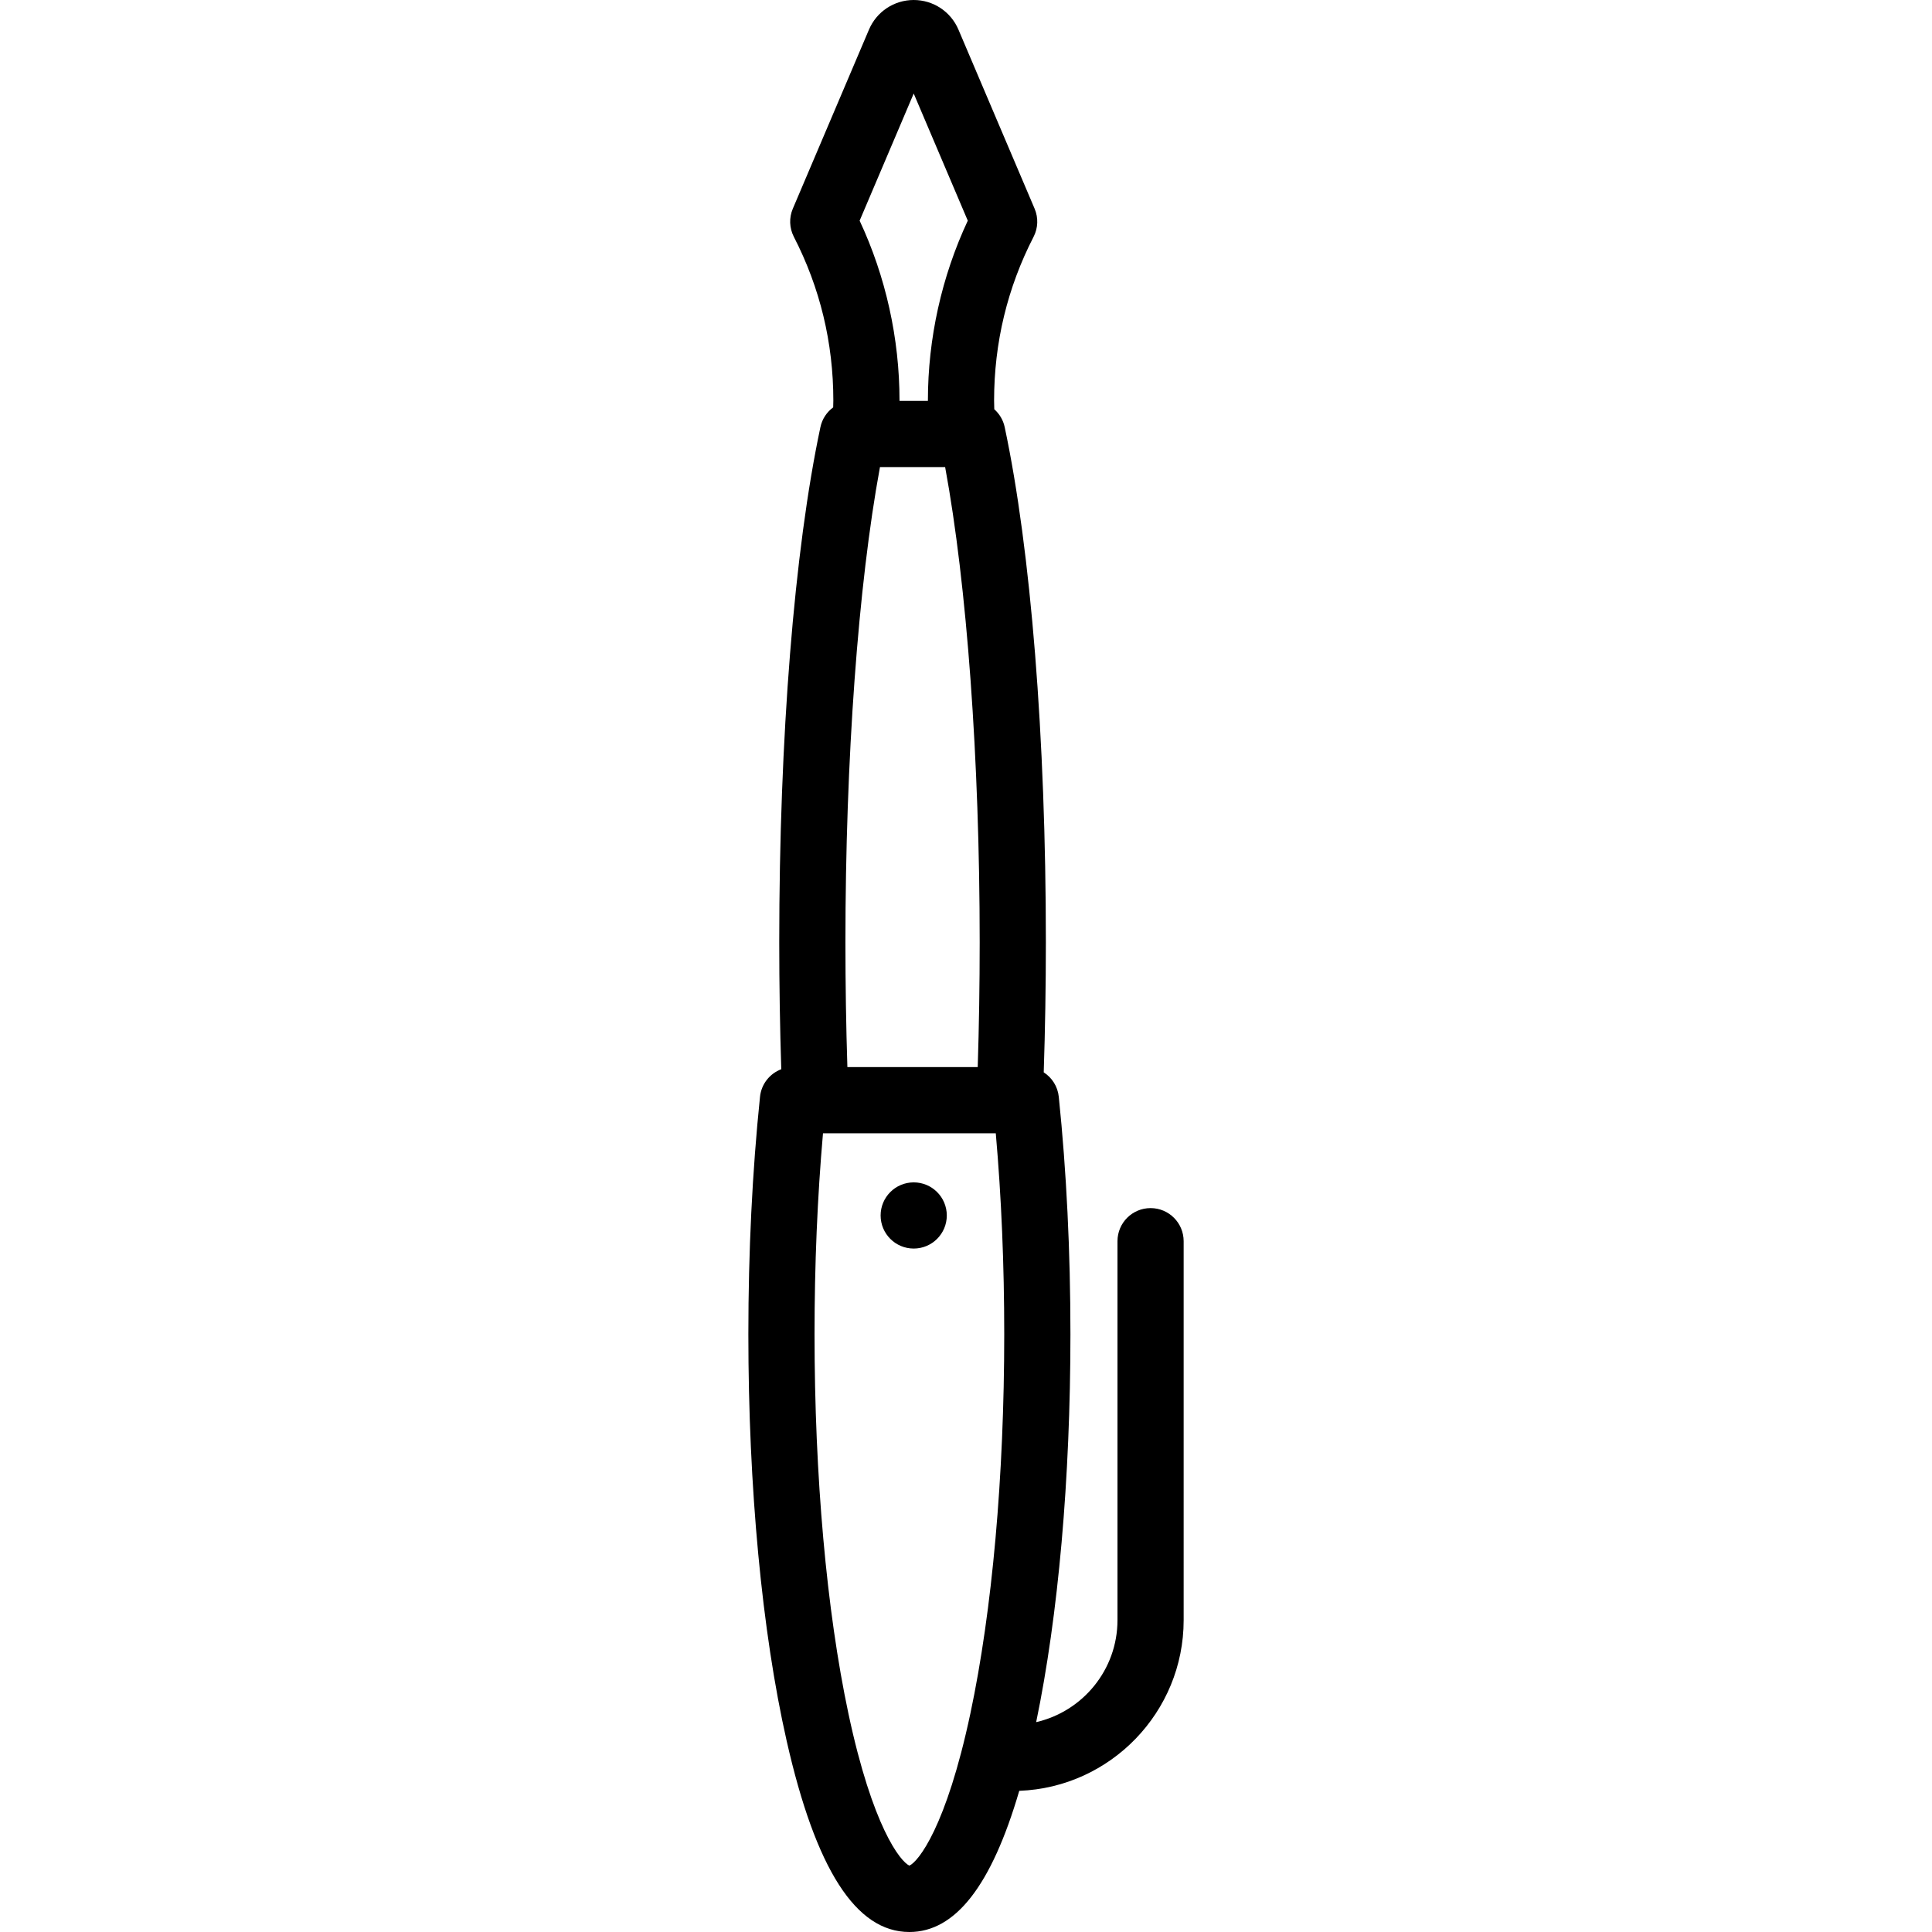
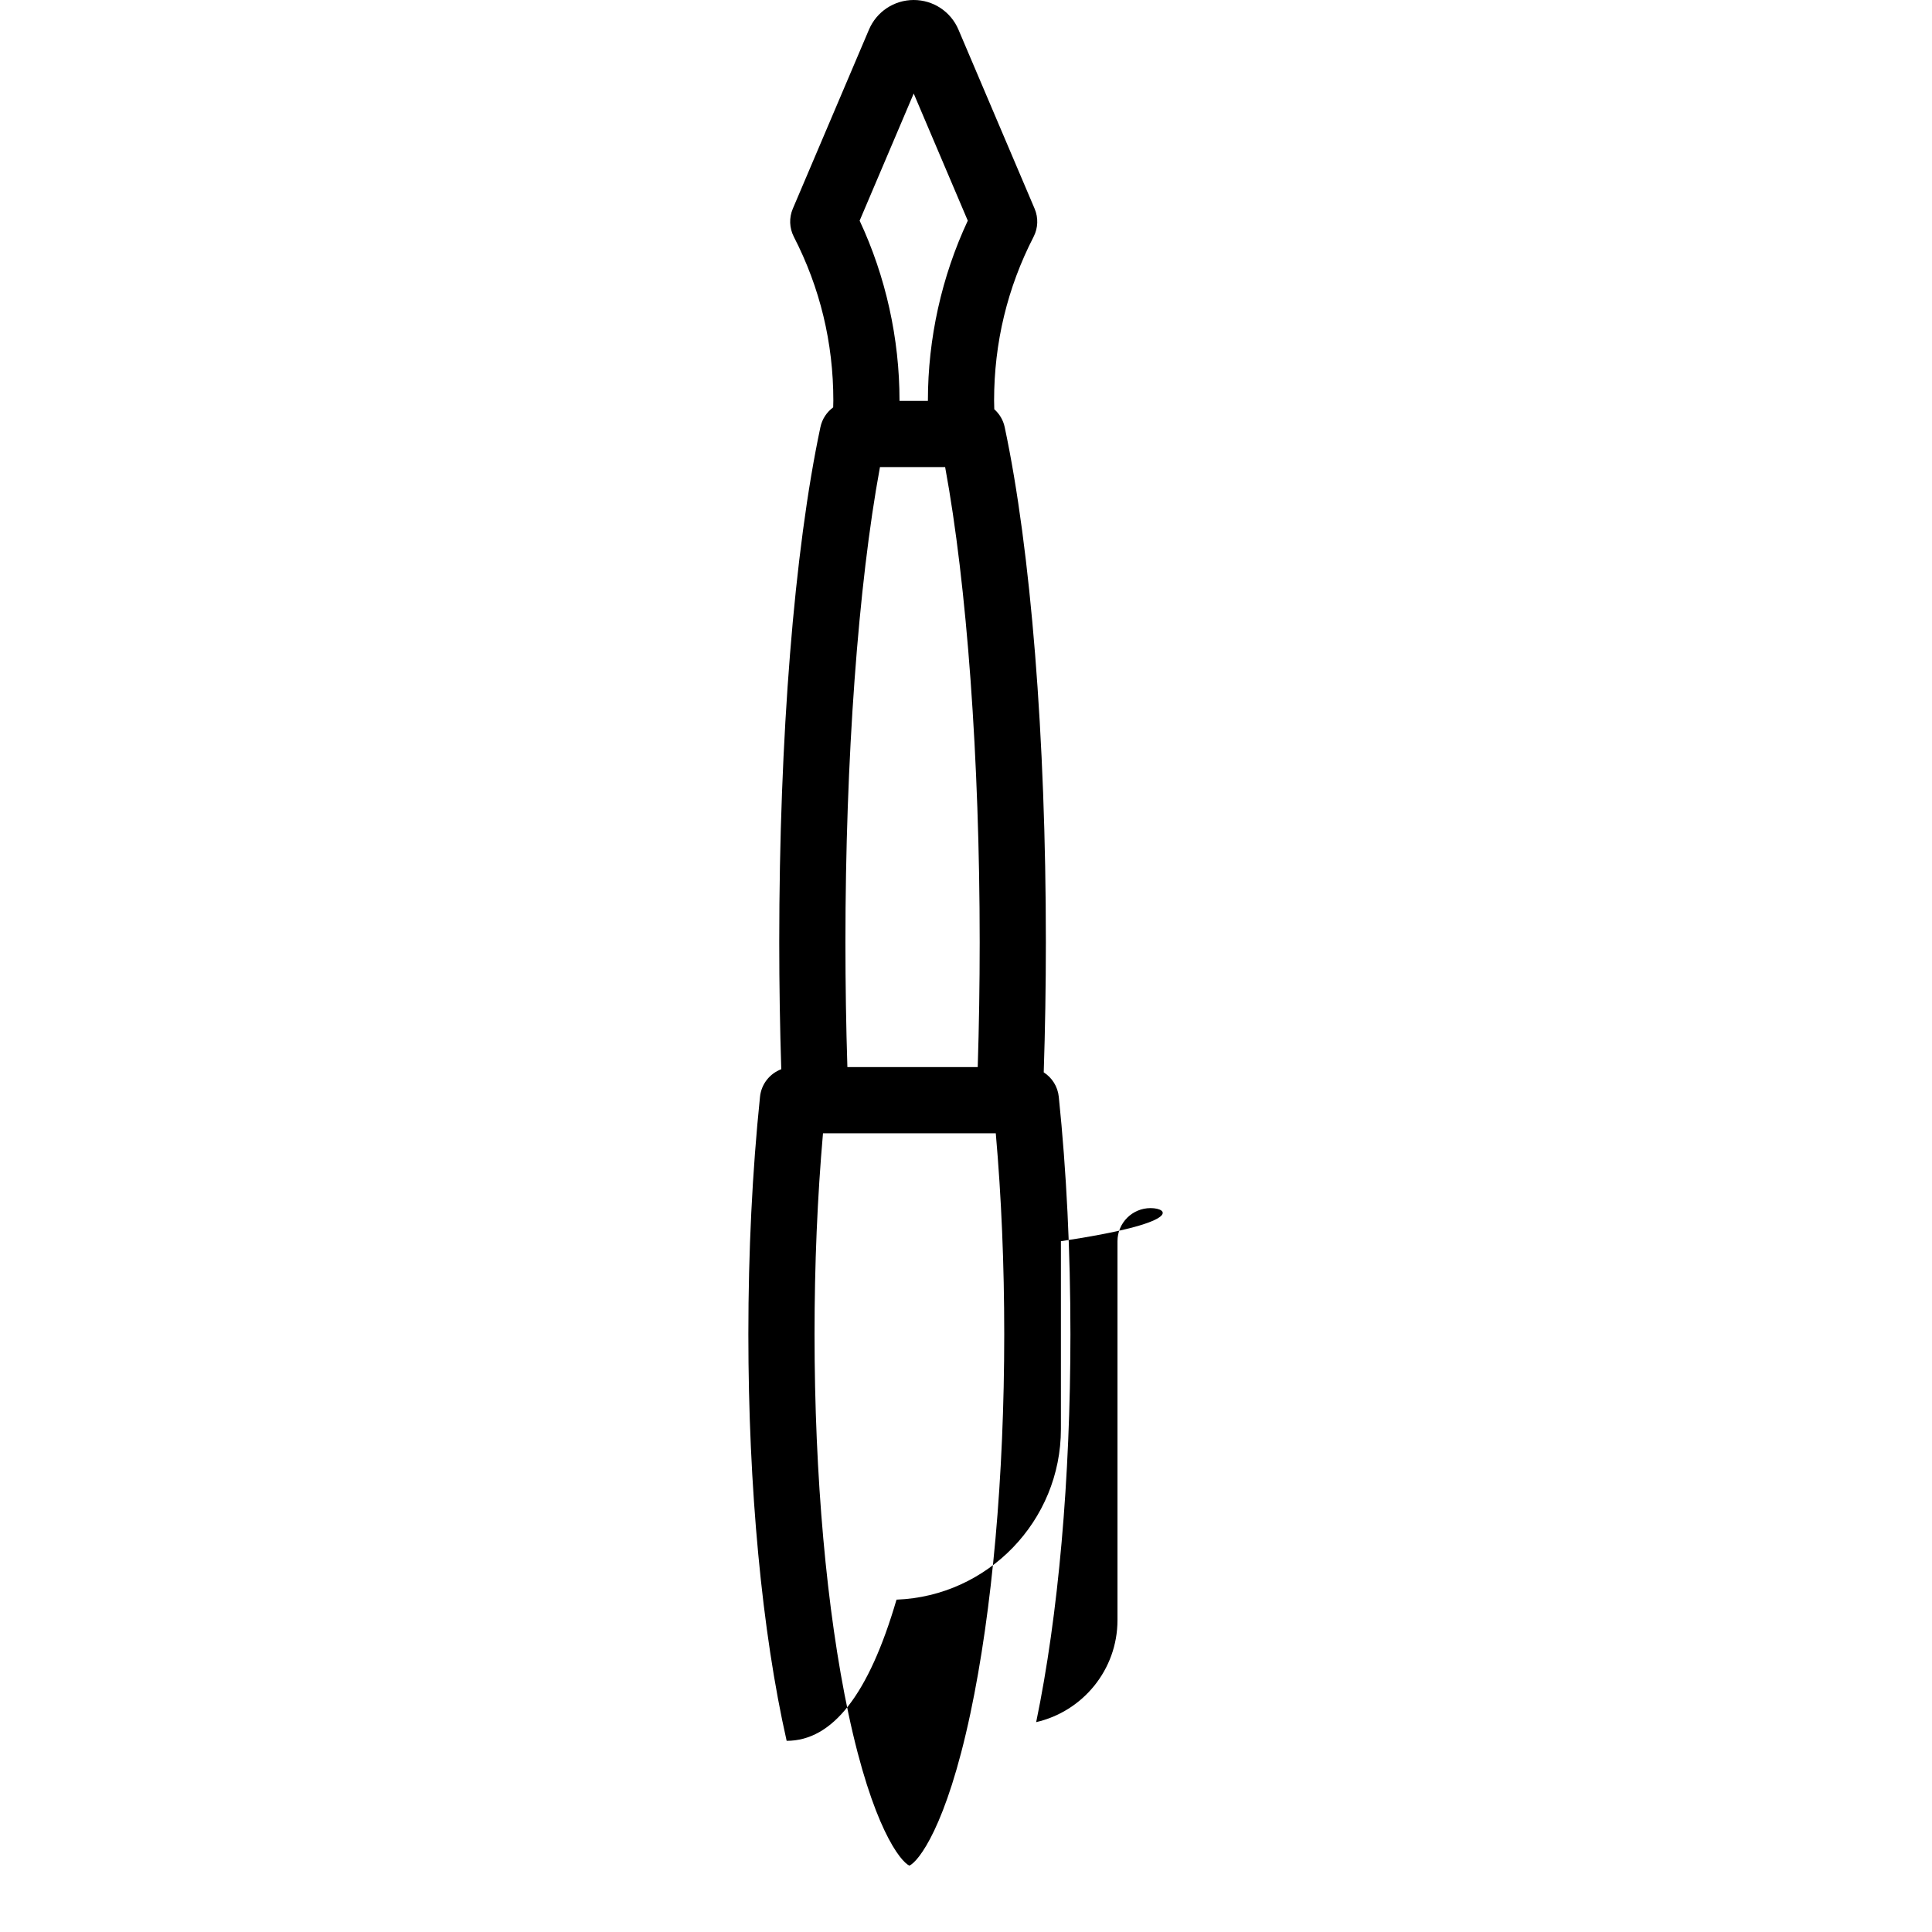
<svg xmlns="http://www.w3.org/2000/svg" fill="#000000" height="800px" width="800px" version="1.1" id="Layer_1" viewBox="0 0 512.002 512.002" xml:space="preserve">
  <g>
    <g>
-       <circle cx="242.143" cy="322.112" r="8.769" />
-     </g>
+       </g>
  </g>
  <g>
    <g>
-       <path d="M304.914,320.16c-4.843,0-8.769,3.925-8.769,8.769v100.414c0,13.17-9.225,24.217-21.549,27.042    c5.865-28.237,9.079-64.477,9.079-102.81c0-21.919-1.038-43.088-3.087-62.918c-0.283-2.742-1.813-5.077-3.989-6.475    c0.371-11.298,0.567-22.851,0.567-34.476c0-54.162-3.979-103.922-10.914-136.522c-0.402-1.886-1.397-3.516-2.758-4.725    c-0.02-0.774-0.05-1.555-0.05-2.316c0-15.293,3.522-29.893,10.468-43.392c1.193-2.317,1.292-5.045,0.272-7.443L253.995,7.839    C251.97,3.077,247.319,0,242.144,0h-0.001c-5.174,0-9.826,3.077-11.852,7.839l-20.187,47.469c-1.02,2.398-0.92,5.126,0.272,7.443    c6.945,13.5,10.467,28.099,10.467,43.392c0,0.596-0.028,1.208-0.04,1.812c-1.681,1.239-2.922,3.067-3.382,5.23    c-6.937,32.597-10.914,82.358-10.914,136.522c0,11.338,0.186,22.612,0.538,33.648c-3.031,1.141-5.285,3.912-5.635,7.304    c-2.048,19.829-3.087,40.998-3.087,62.918c0,40.607,3.605,78.878,10.147,107.761c7.724,34.092,18.365,50.664,32.528,50.664    c12.185,0,21.761-12.279,29.116-37.414c24.177-0.908,43.568-20.849,43.568-45.243V328.932    C313.683,324.085,309.757,320.16,304.914,320.16z M242.143,24.784l14.33,33.696c-6.925,14.82-10.569,31.208-10.569,47.663    c0,0.033,0,0.065,0,0.097h-7.523c0-0.033,0-0.065,0-0.097c0-16.454-3.643-32.843-10.568-47.663L242.143,24.784z M233.201,123.779    h17.272c5.762,31.178,9.155,77.459,9.155,125.928c0,11.149-0.175,22.242-0.521,33.083h-34.54    c-0.346-10.845-0.52-21.938-0.52-33.083C224.046,201.235,227.439,154.955,233.201,123.779z M257.161,454.097    c-6.392,30.084-13.784,39.243-16.162,40.315c-2.378-1.072-9.77-10.23-16.162-40.315c-5.789-27.248-8.976-62.947-8.976-100.522    c0-18.439,0.754-36.312,2.242-53.247h45.79c1.488,16.936,2.242,34.808,2.242,53.247    C266.137,391.15,262.948,426.849,257.161,454.097z" />
+       <path d="M304.914,320.16c-4.843,0-8.769,3.925-8.769,8.769v100.414c0,13.17-9.225,24.217-21.549,27.042    c5.865-28.237,9.079-64.477,9.079-102.81c0-21.919-1.038-43.088-3.087-62.918c-0.283-2.742-1.813-5.077-3.989-6.475    c0.371-11.298,0.567-22.851,0.567-34.476c0-54.162-3.979-103.922-10.914-136.522c-0.402-1.886-1.397-3.516-2.758-4.725    c-0.02-0.774-0.05-1.555-0.05-2.316c0-15.293,3.522-29.893,10.468-43.392c1.193-2.317,1.292-5.045,0.272-7.443L253.995,7.839    C251.97,3.077,247.319,0,242.144,0h-0.001c-5.174,0-9.826,3.077-11.852,7.839l-20.187,47.469c-1.02,2.398-0.92,5.126,0.272,7.443    c6.945,13.5,10.467,28.099,10.467,43.392c0,0.596-0.028,1.208-0.04,1.812c-1.681,1.239-2.922,3.067-3.382,5.23    c-6.937,32.597-10.914,82.358-10.914,136.522c0,11.338,0.186,22.612,0.538,33.648c-3.031,1.141-5.285,3.912-5.635,7.304    c-2.048,19.829-3.087,40.998-3.087,62.918c0,40.607,3.605,78.878,10.147,107.761c12.185,0,21.761-12.279,29.116-37.414c24.177-0.908,43.568-20.849,43.568-45.243V328.932    C313.683,324.085,309.757,320.16,304.914,320.16z M242.143,24.784l14.33,33.696c-6.925,14.82-10.569,31.208-10.569,47.663    c0,0.033,0,0.065,0,0.097h-7.523c0-0.033,0-0.065,0-0.097c0-16.454-3.643-32.843-10.568-47.663L242.143,24.784z M233.201,123.779    h17.272c5.762,31.178,9.155,77.459,9.155,125.928c0,11.149-0.175,22.242-0.521,33.083h-34.54    c-0.346-10.845-0.52-21.938-0.52-33.083C224.046,201.235,227.439,154.955,233.201,123.779z M257.161,454.097    c-6.392,30.084-13.784,39.243-16.162,40.315c-2.378-1.072-9.77-10.23-16.162-40.315c-5.789-27.248-8.976-62.947-8.976-100.522    c0-18.439,0.754-36.312,2.242-53.247h45.79c1.488,16.936,2.242,34.808,2.242,53.247    C266.137,391.15,262.948,426.849,257.161,454.097z" />
    </g>
  </g>
</svg>